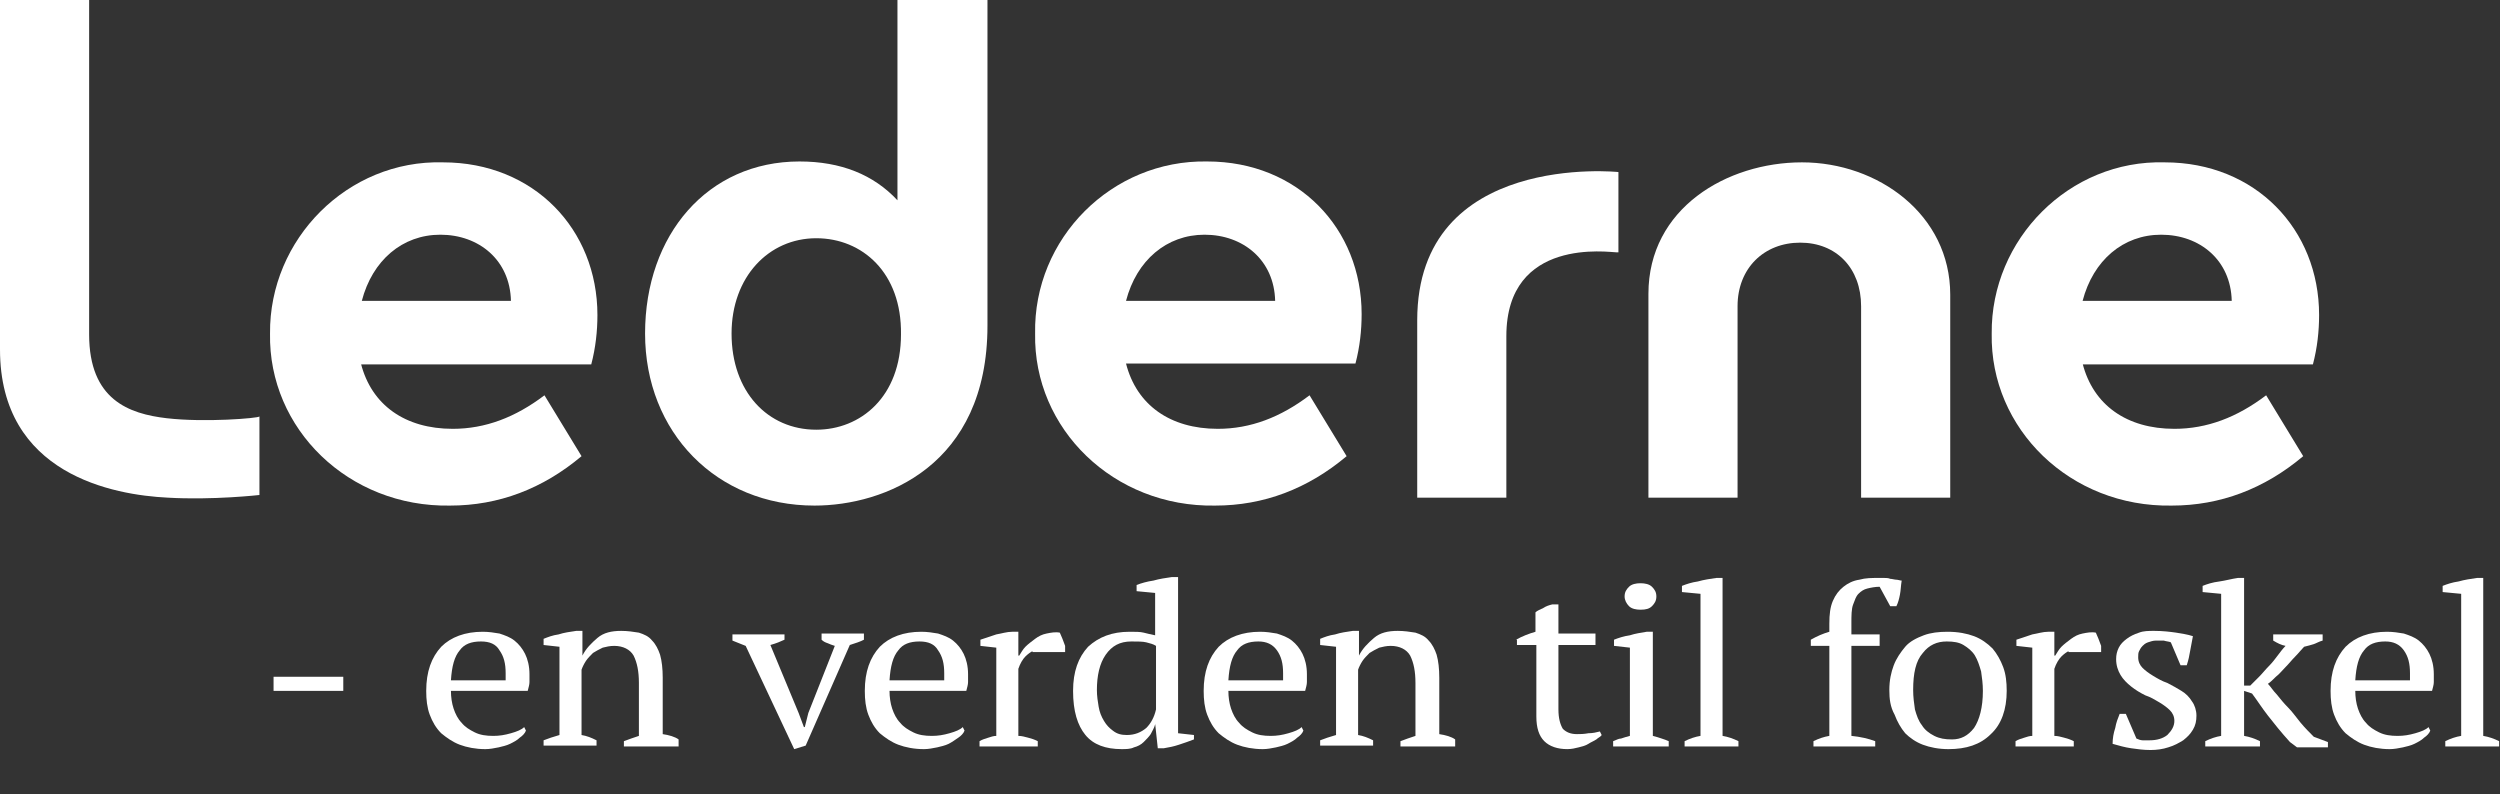
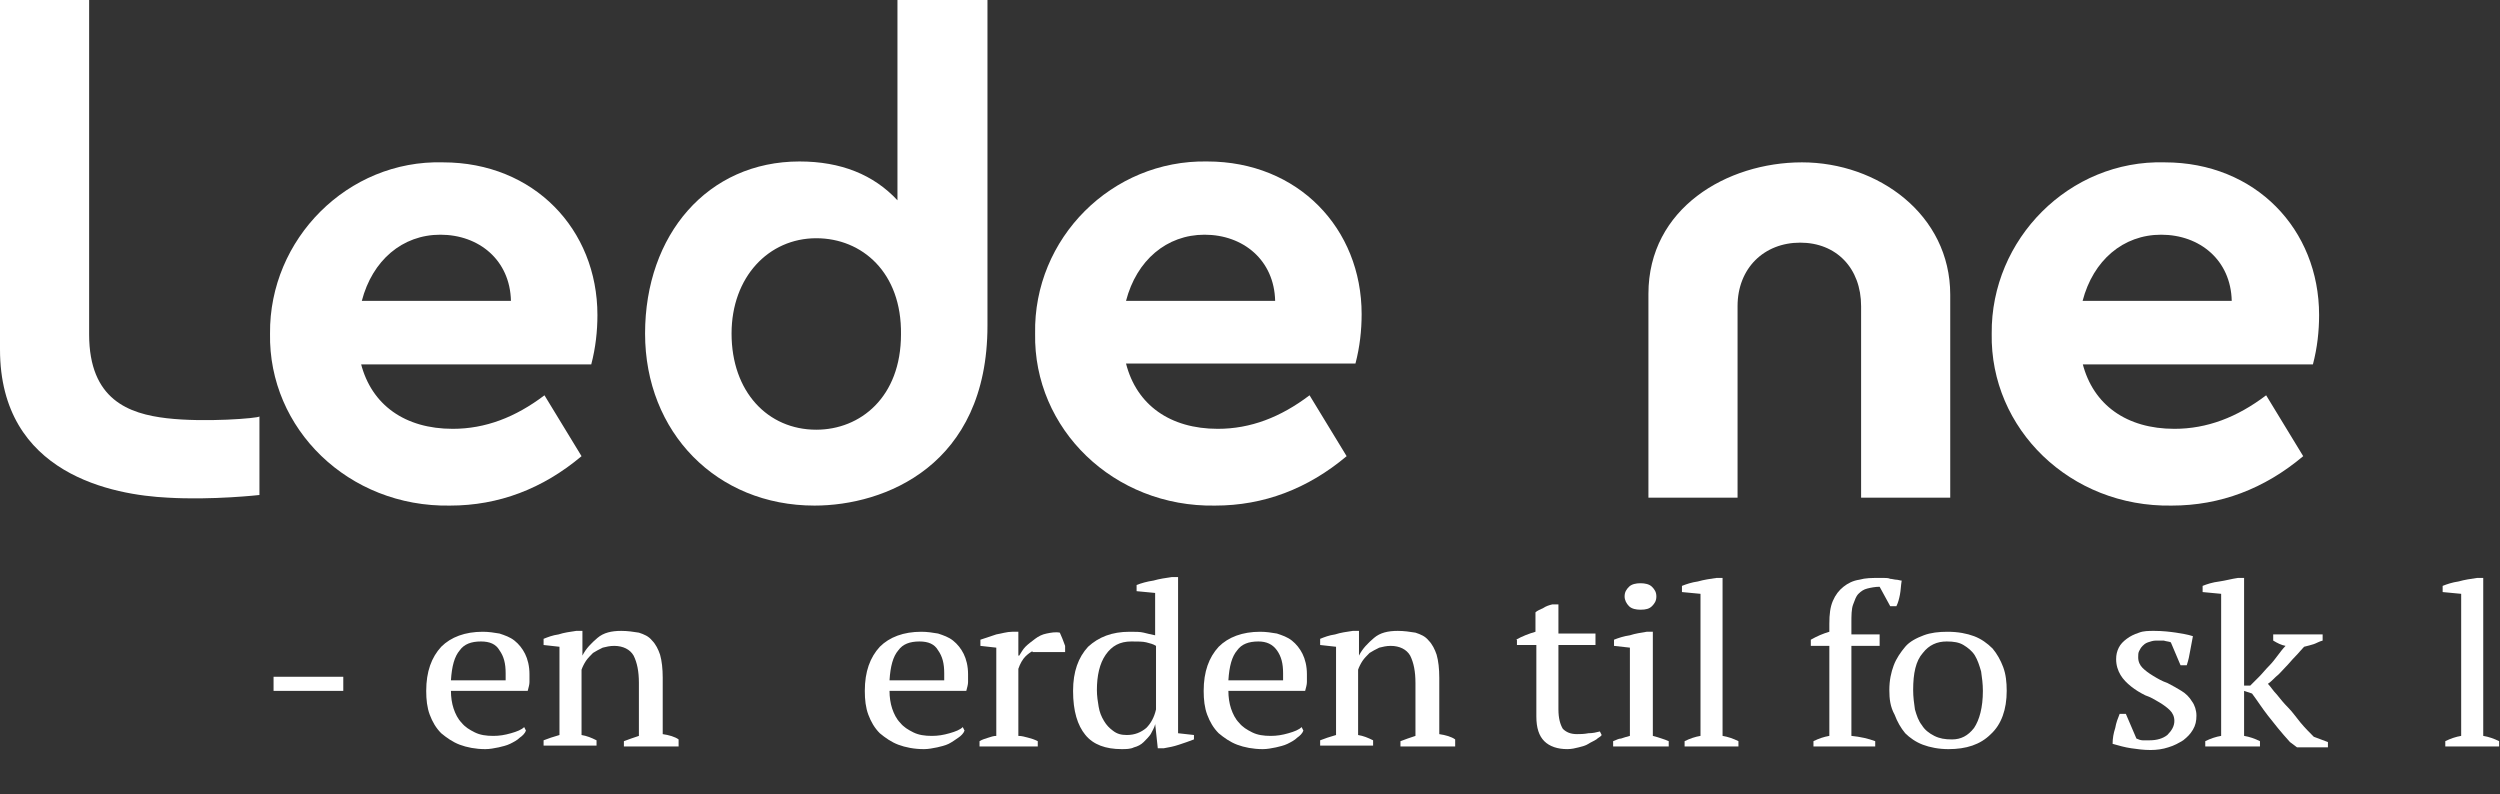
<svg xmlns="http://www.w3.org/2000/svg" width="170" height="54" viewBox="0 0 170 54" fill="none">
  <rect x="0" y="0" width="170" height="54" fill="#333333" stroke="none" />
  <path d="M18.602 46.02H23.343V46.98H18.602V46.02Z" fill="white" />
  <path d="M35.764 49.681C35.704 49.861 35.524 50.041 35.344 50.161C35.164 50.341 34.924 50.461 34.684 50.581C34.444 50.701 34.144 50.761 33.904 50.821C33.604 50.881 33.304 50.941 33.004 50.941C32.344 50.941 31.744 50.821 31.264 50.641C30.784 50.461 30.364 50.161 30.003 49.861C29.643 49.501 29.403 49.081 29.223 48.601C29.043 48.121 28.983 47.581 28.983 46.981C28.983 45.66 29.343 44.7 30.003 43.98C30.664 43.32 31.624 42.96 32.824 42.96C33.244 42.96 33.604 43.02 33.964 43.08C34.324 43.2 34.684 43.32 34.984 43.56C35.284 43.8 35.524 44.1 35.704 44.46C35.884 44.82 36.004 45.3 36.004 45.84C36.004 46.02 36.004 46.2 36.004 46.38C36.004 46.56 35.944 46.74 35.884 46.981H30.664C30.664 47.401 30.724 47.821 30.844 48.181C30.964 48.541 31.144 48.901 31.384 49.141C31.624 49.441 31.924 49.621 32.284 49.801C32.644 49.981 33.064 50.041 33.544 50.041C33.964 50.041 34.324 49.981 34.744 49.861C35.164 49.741 35.464 49.621 35.644 49.441L35.764 49.681ZM32.704 43.62C32.044 43.62 31.564 43.8 31.264 44.22C30.904 44.64 30.724 45.3 30.664 46.261H34.384C34.384 46.141 34.384 46.081 34.384 46.02C34.384 45.96 34.384 45.84 34.384 45.78C34.384 45.12 34.264 44.64 33.964 44.22C33.724 43.8 33.304 43.62 32.704 43.62Z" fill="white" />
  <path d="M46.025 50.761H42.425V50.401C42.725 50.281 43.085 50.161 43.445 50.041V46.44C43.445 45.66 43.325 45.06 43.085 44.58C42.845 44.16 42.365 43.92 41.765 43.92C41.465 43.92 41.225 43.98 40.985 44.04C40.745 44.16 40.505 44.28 40.325 44.4C40.145 44.58 39.965 44.76 39.845 44.94C39.725 45.12 39.605 45.36 39.545 45.54V49.981C39.905 50.041 40.205 50.161 40.565 50.341V50.701H36.964V50.341C37.264 50.221 37.624 50.101 38.044 49.981V43.98L36.964 43.86V43.44C37.264 43.32 37.564 43.2 37.984 43.14C38.344 43.02 38.765 42.96 39.185 42.9H39.605V44.58C39.845 44.1 40.205 43.74 40.625 43.38C41.045 43.02 41.585 42.9 42.245 42.9C42.665 42.9 43.085 42.96 43.445 43.02C43.805 43.14 44.105 43.26 44.345 43.56C44.585 43.8 44.765 44.16 44.885 44.52C45.005 44.94 45.065 45.48 45.065 46.08V49.921C45.485 49.981 45.905 50.101 46.145 50.281V50.761H46.025Z" fill="white" />
-   <path d="M54.006 50.941L50.706 43.92C50.406 43.8 50.106 43.68 49.806 43.56V43.14H53.346V43.5C53.226 43.56 53.046 43.62 52.926 43.68C52.746 43.74 52.626 43.8 52.386 43.86L54.306 48.481L54.666 49.441H54.726L54.967 48.481L56.767 43.92C56.587 43.86 56.407 43.8 56.287 43.74C56.107 43.68 55.987 43.62 55.867 43.5V43.08H58.747V43.5C58.627 43.56 58.507 43.62 58.327 43.68C58.147 43.74 57.967 43.8 57.787 43.86L54.786 50.701L54.006 50.941Z" fill="white" />
  <path d="M65.588 49.681C65.528 49.861 65.348 50.041 65.168 50.161C64.988 50.281 64.748 50.461 64.508 50.581C64.267 50.701 63.968 50.761 63.727 50.821C63.427 50.881 63.127 50.941 62.827 50.941C62.167 50.941 61.567 50.821 61.087 50.641C60.607 50.461 60.187 50.161 59.827 49.861C59.467 49.501 59.227 49.081 59.047 48.601C58.867 48.121 58.807 47.581 58.807 46.981C58.807 45.66 59.167 44.7 59.827 43.98C60.487 43.32 61.447 42.96 62.647 42.96C63.067 42.96 63.427 43.02 63.788 43.08C64.147 43.2 64.508 43.32 64.808 43.56C65.108 43.8 65.348 44.1 65.528 44.46C65.708 44.82 65.828 45.3 65.828 45.84C65.828 46.02 65.828 46.2 65.828 46.38C65.828 46.56 65.768 46.74 65.708 46.981H60.487C60.487 47.401 60.547 47.821 60.667 48.181C60.787 48.541 60.967 48.901 61.207 49.141C61.447 49.441 61.747 49.621 62.107 49.801C62.467 49.981 62.887 50.041 63.367 50.041C63.788 50.041 64.147 49.981 64.568 49.861C64.988 49.741 65.288 49.621 65.468 49.441L65.588 49.681ZM62.527 43.62C61.867 43.62 61.387 43.8 61.087 44.22C60.727 44.64 60.547 45.3 60.487 46.261H64.207C64.207 46.141 64.207 46.081 64.207 46.02C64.207 45.96 64.207 45.84 64.207 45.78C64.207 45.12 64.088 44.64 63.788 44.22C63.547 43.8 63.127 43.62 62.527 43.62Z" fill="white" />
  <path d="M70.208 44.28C70.088 44.34 69.908 44.46 69.728 44.64C69.548 44.82 69.368 45.12 69.248 45.48V50.041C69.488 50.041 69.668 50.101 69.908 50.161C70.148 50.221 70.328 50.281 70.568 50.401V50.761H66.608V50.401C66.788 50.281 67.028 50.221 67.208 50.161C67.388 50.101 67.568 50.041 67.748 50.041V44.04L66.668 43.92V43.5C67.028 43.38 67.388 43.26 67.748 43.14C68.108 43.08 68.468 42.96 68.828 42.96H69.248V44.58H69.308C69.428 44.4 69.548 44.16 69.728 43.98C69.908 43.8 70.148 43.62 70.388 43.44C70.628 43.26 70.868 43.14 71.168 43.08C71.468 43.02 71.768 42.96 72.068 43.02C72.128 43.14 72.188 43.32 72.248 43.44C72.308 43.62 72.368 43.74 72.428 43.92V44.34H70.208V44.28Z" fill="white" />
  <path d="M78.549 49.26C78.489 49.5 78.369 49.68 78.249 49.92C78.129 50.1 77.949 50.28 77.769 50.46C77.589 50.64 77.349 50.76 77.109 50.82C76.869 50.94 76.569 50.94 76.269 50.94C75.189 50.94 74.349 50.64 73.809 49.98C73.269 49.32 72.969 48.36 72.969 46.98C72.969 45.66 73.329 44.7 73.989 43.98C74.709 43.32 75.609 42.96 76.809 42.96C77.229 42.96 77.529 42.96 77.769 43.02C78.009 43.08 78.249 43.14 78.549 43.2V40.32L77.289 40.2V39.78C77.589 39.66 78.009 39.54 78.429 39.48C78.849 39.36 79.269 39.3 79.689 39.24H80.109V49.86L81.189 49.98V50.28C80.889 50.4 80.529 50.52 80.169 50.64C79.809 50.76 79.509 50.82 79.149 50.88H78.729L78.549 49.2V49.26ZM76.629 49.98C77.169 49.98 77.589 49.8 77.949 49.5C78.249 49.2 78.489 48.78 78.609 48.24V43.92C78.429 43.8 78.189 43.74 77.949 43.68C77.709 43.62 77.349 43.62 76.929 43.62C76.149 43.62 75.609 43.92 75.189 44.52C74.769 45.12 74.589 45.96 74.589 46.92C74.589 47.34 74.649 47.7 74.709 48.06C74.769 48.42 74.889 48.72 75.069 49.02C75.249 49.32 75.429 49.5 75.669 49.68C75.969 49.92 76.269 49.98 76.629 49.98Z" fill="white" />
  <path d="M88.63 49.681C88.57 49.861 88.39 50.041 88.21 50.161C88.03 50.341 87.79 50.461 87.55 50.581C87.31 50.701 87.01 50.761 86.77 50.821C86.47 50.881 86.17 50.941 85.87 50.941C85.21 50.941 84.61 50.821 84.13 50.641C83.65 50.461 83.23 50.161 82.87 49.861C82.51 49.501 82.27 49.081 82.09 48.601C81.91 48.121 81.85 47.581 81.85 46.981C81.85 45.66 82.21 44.7 82.87 43.98C83.53 43.32 84.49 42.96 85.69 42.96C86.11 42.96 86.47 43.02 86.83 43.08C87.19 43.2 87.55 43.32 87.85 43.56C88.15 43.8 88.39 44.1 88.57 44.46C88.75 44.82 88.87 45.3 88.87 45.84C88.87 46.02 88.87 46.2 88.87 46.38C88.87 46.56 88.81 46.74 88.75 46.981H83.53C83.53 47.401 83.59 47.821 83.71 48.181C83.83 48.541 84.01 48.901 84.25 49.141C84.49 49.441 84.79 49.621 85.15 49.801C85.51 49.981 85.93 50.041 86.41 50.041C86.83 50.041 87.19 49.981 87.61 49.861C88.03 49.741 88.33 49.621 88.51 49.441L88.63 49.681ZM85.57 43.62C84.91 43.62 84.43 43.8 84.13 44.22C83.77 44.64 83.59 45.3 83.53 46.261H87.25C87.25 46.141 87.25 46.081 87.25 46.02C87.25 45.96 87.25 45.84 87.25 45.78C87.25 45.12 87.13 44.64 86.83 44.22C86.53 43.8 86.11 43.62 85.57 43.62Z" fill="white" />
  <path d="M98.832 50.761H95.231V50.401C95.531 50.281 95.891 50.161 96.251 50.041V46.44C96.251 45.66 96.131 45.06 95.891 44.58C95.651 44.16 95.171 43.92 94.571 43.92C94.271 43.92 94.031 43.98 93.791 44.04C93.551 44.16 93.311 44.28 93.131 44.4C92.951 44.58 92.771 44.76 92.651 44.94C92.531 45.12 92.411 45.36 92.351 45.54V49.981C92.711 50.041 93.011 50.161 93.371 50.341V50.701H89.77V50.341C90.07 50.221 90.431 50.101 90.851 49.981V43.98L89.77 43.86V43.44C90.07 43.32 90.371 43.2 90.791 43.14C91.151 43.02 91.571 42.96 91.991 42.9H92.411V44.58C92.651 44.1 93.011 43.74 93.431 43.38C93.851 43.02 94.391 42.9 95.051 42.9C95.471 42.9 95.891 42.96 96.251 43.02C96.611 43.14 96.911 43.26 97.151 43.56C97.391 43.8 97.571 44.16 97.691 44.52C97.811 44.94 97.871 45.48 97.871 46.08V49.921C98.291 49.981 98.712 50.101 98.952 50.281V50.761H98.832Z" fill="white" />
  <path d="M103.092 43.5C103.512 43.26 103.992 43.08 104.412 42.96V41.64C104.532 41.52 104.712 41.46 104.952 41.34C105.132 41.22 105.312 41.16 105.552 41.1H105.973V43.08H108.493V43.86H105.973V48.24C105.973 48.84 106.093 49.26 106.273 49.56C106.513 49.8 106.813 49.92 107.233 49.92C107.413 49.92 107.713 49.92 108.013 49.86C108.313 49.86 108.553 49.8 108.793 49.74L108.913 49.98C108.853 50.1 108.673 50.16 108.553 50.28C108.373 50.4 108.193 50.46 108.013 50.58C107.833 50.7 107.593 50.76 107.353 50.82C107.113 50.88 106.873 50.94 106.573 50.94C105.913 50.94 105.372 50.76 105.012 50.4C104.652 50.04 104.472 49.5 104.472 48.72V43.86H103.152V43.5H103.092Z" fill="white" />
  <path d="M113.413 50.76H109.693V50.4C109.873 50.34 110.053 50.22 110.233 50.22C110.413 50.16 110.593 50.1 110.833 50.04V44.04L109.753 43.92V43.5C110.053 43.38 110.413 43.26 110.833 43.2C111.193 43.08 111.613 43.02 111.973 42.96H112.393V50.04C112.633 50.1 112.813 50.16 112.993 50.22C113.173 50.28 113.353 50.34 113.473 50.4V50.76H113.413ZM110.473 40.56C110.473 40.26 110.593 40.08 110.773 39.9C110.953 39.72 111.253 39.66 111.553 39.66C111.853 39.66 112.153 39.72 112.333 39.9C112.513 40.08 112.633 40.26 112.633 40.56C112.633 40.86 112.513 41.04 112.333 41.22C112.153 41.4 111.913 41.46 111.553 41.46C111.253 41.46 110.953 41.4 110.773 41.22C110.593 41.04 110.473 40.8 110.473 40.56Z" fill="white" />
  <path d="M118.274 50.76H114.553V50.4C114.913 50.22 115.274 50.1 115.634 50.04V40.38L114.373 40.26V39.84C114.673 39.72 115.033 39.6 115.454 39.54C115.874 39.42 116.294 39.36 116.714 39.3H117.134V50.04C117.494 50.1 117.854 50.22 118.214 50.4V50.76H118.274Z" fill="white" />
  <path d="M127.755 39.3C127.875 39.3 127.995 39.3 128.115 39.3C128.235 39.3 128.415 39.3 128.535 39.36C128.655 39.36 128.835 39.42 128.955 39.42C129.075 39.42 129.195 39.48 129.315 39.48C129.255 39.84 129.255 40.14 129.195 40.44C129.135 40.74 129.075 40.98 128.955 41.22H128.535L127.815 39.9C127.515 39.9 127.215 39.96 126.975 40.02C126.735 40.08 126.555 40.2 126.375 40.38C126.195 40.56 126.135 40.8 126.015 41.1C125.895 41.4 125.895 41.88 125.895 42.36V43.14H127.815V43.92H125.895V50.04C126.495 50.1 127.035 50.22 127.515 50.4V50.76H123.315V50.4C123.675 50.22 124.035 50.1 124.395 50.04V43.92H123.135V43.5C123.555 43.26 123.975 43.08 124.395 42.96V42.42C124.395 41.76 124.455 41.28 124.635 40.86C124.815 40.44 125.055 40.14 125.355 39.9C125.655 39.66 126.015 39.48 126.435 39.42C126.855 39.3 127.275 39.3 127.755 39.3Z" fill="white" />
  <path d="M128.475 46.921C128.475 46.261 128.595 45.72 128.775 45.24C128.955 44.76 129.255 44.34 129.555 43.98C129.855 43.62 130.335 43.38 130.815 43.2C131.295 43.02 131.835 42.96 132.436 42.96C133.156 42.96 133.756 43.08 134.236 43.26C134.716 43.44 135.136 43.74 135.496 44.1C135.796 44.46 136.036 44.88 136.216 45.36C136.396 45.84 136.456 46.38 136.456 46.981C136.456 48.241 136.096 49.261 135.376 49.921C134.656 50.641 133.696 50.941 132.496 50.941C131.835 50.941 131.235 50.821 130.755 50.641C130.275 50.461 129.855 50.161 129.555 49.861C129.255 49.501 129.015 49.081 128.835 48.601C128.535 48.061 128.475 47.521 128.475 46.921ZM130.095 46.921C130.095 47.401 130.155 47.821 130.215 48.241C130.335 48.661 130.455 49.021 130.695 49.321C130.875 49.621 131.175 49.861 131.535 50.041C131.896 50.221 132.256 50.281 132.736 50.281C133.336 50.281 133.816 50.041 134.236 49.501C134.596 48.961 134.836 48.121 134.836 46.981C134.836 46.501 134.776 46.081 134.716 45.66C134.596 45.24 134.476 44.88 134.296 44.58C134.116 44.28 133.816 44.04 133.516 43.86C133.216 43.68 132.856 43.62 132.376 43.62C131.715 43.62 131.175 43.86 130.755 44.4C130.275 44.94 130.095 45.78 130.095 46.921Z" fill="white" />
-   <path d="M140.657 44.28C140.537 44.34 140.357 44.46 140.177 44.64C139.997 44.82 139.816 45.12 139.696 45.48V50.041C139.936 50.041 140.117 50.101 140.357 50.161C140.597 50.221 140.777 50.281 141.017 50.401V50.761H137.056V50.401C137.236 50.281 137.476 50.221 137.656 50.161C137.836 50.101 138.016 50.041 138.196 50.041V44.04L137.116 43.92V43.5C137.476 43.38 137.836 43.26 138.196 43.14C138.556 43.08 138.916 42.96 139.276 42.96H139.696V44.58H139.756C139.876 44.4 139.997 44.16 140.177 43.98C140.357 43.8 140.597 43.62 140.837 43.44C141.077 43.26 141.317 43.14 141.617 43.08C141.917 43.02 142.217 42.96 142.517 43.02C142.577 43.14 142.637 43.32 142.697 43.44C142.757 43.62 142.817 43.74 142.877 43.92V44.34H140.657V44.28Z" fill="white" />
  <path d="M147.857 49.021C147.857 48.721 147.737 48.481 147.557 48.301C147.377 48.121 147.137 47.941 146.837 47.761C146.537 47.581 146.237 47.401 145.877 47.281C145.517 47.1 145.217 46.92 144.917 46.681C144.617 46.44 144.377 46.2 144.197 45.9C144.017 45.6 143.897 45.24 143.897 44.82C143.897 44.52 143.957 44.28 144.077 44.04C144.197 43.8 144.377 43.62 144.617 43.44C144.857 43.26 145.097 43.14 145.457 43.02C145.757 42.9 146.117 42.9 146.477 42.9C147.077 42.9 147.557 42.96 147.977 43.02C148.338 43.08 148.758 43.14 149.118 43.26C149.058 43.56 148.998 43.92 148.938 44.22C148.878 44.58 148.818 44.88 148.698 45.24H148.278L147.617 43.68C147.497 43.62 147.317 43.62 147.137 43.56C146.957 43.56 146.777 43.56 146.597 43.56C146.417 43.56 146.237 43.62 146.057 43.68C145.877 43.74 145.757 43.86 145.697 43.92C145.577 44.04 145.517 44.16 145.457 44.28C145.397 44.4 145.397 44.52 145.397 44.7C145.397 45 145.517 45.24 145.697 45.42C145.877 45.6 146.117 45.78 146.417 45.96C146.717 46.14 147.017 46.32 147.377 46.44C147.737 46.62 148.038 46.8 148.338 46.98C148.638 47.16 148.878 47.401 149.058 47.701C149.238 47.941 149.358 48.301 149.358 48.661C149.358 49.021 149.298 49.321 149.118 49.621C148.938 49.921 148.758 50.101 148.458 50.341C148.158 50.521 147.857 50.701 147.437 50.821C147.077 50.941 146.657 51.001 146.237 51.001C145.757 51.001 145.337 50.941 144.917 50.881C144.497 50.821 144.077 50.701 143.657 50.581C143.657 50.221 143.717 49.861 143.837 49.501C143.897 49.141 144.017 48.841 144.137 48.541H144.557L145.277 50.221C145.397 50.281 145.577 50.341 145.697 50.341C145.877 50.341 146.057 50.341 146.177 50.341C146.657 50.341 147.077 50.221 147.377 49.981C147.677 49.681 147.857 49.381 147.857 49.021Z" fill="white" />
  <path d="M154.698 43.14H157.939V43.56C157.699 43.62 157.519 43.74 157.338 43.8C157.158 43.86 156.918 43.92 156.678 43.98C156.498 44.16 156.318 44.4 156.078 44.64C155.838 44.88 155.658 45.12 155.418 45.36C155.178 45.6 154.998 45.84 154.758 46.02C154.578 46.2 154.398 46.38 154.218 46.5C154.398 46.68 154.578 46.98 154.818 47.22C155.058 47.52 155.298 47.82 155.598 48.12C155.898 48.42 156.138 48.78 156.438 49.14C156.738 49.5 157.038 49.8 157.338 50.1L158.299 50.46V50.82H156.198L155.718 50.46C155.118 49.8 154.638 49.2 154.218 48.66C153.798 48.12 153.498 47.64 153.138 47.16L152.598 46.98V50.04C152.958 50.1 153.318 50.22 153.678 50.4V50.76H149.958V50.4C150.318 50.22 150.678 50.1 151.038 50.04V40.38L149.778 40.26V39.84C150.078 39.72 150.438 39.6 150.918 39.54C151.338 39.48 151.758 39.36 152.178 39.3H152.598V46.62H153.018C153.198 46.44 153.378 46.26 153.618 46.02C153.858 45.78 154.038 45.54 154.278 45.3C154.518 45.06 154.698 44.82 154.878 44.58C155.058 44.34 155.238 44.1 155.418 43.92C155.118 43.86 154.878 43.74 154.578 43.56V43.14H154.698Z" fill="white" />
-   <path d="M165.259 49.681C165.199 49.861 165.019 50.041 164.839 50.161C164.659 50.341 164.419 50.461 164.179 50.581C163.939 50.701 163.639 50.761 163.399 50.821C163.099 50.881 162.799 50.941 162.499 50.941C161.839 50.941 161.239 50.821 160.759 50.641C160.279 50.461 159.859 50.161 159.499 49.861C159.139 49.501 158.899 49.081 158.719 48.601C158.539 48.121 158.479 47.581 158.479 46.981C158.479 45.66 158.839 44.7 159.499 43.98C160.159 43.32 161.119 42.96 162.319 42.96C162.739 42.96 163.099 43.02 163.459 43.08C163.819 43.2 164.179 43.32 164.479 43.56C164.779 43.8 165.019 44.1 165.199 44.46C165.379 44.82 165.499 45.3 165.499 45.84C165.499 46.02 165.499 46.2 165.499 46.38C165.499 46.56 165.439 46.74 165.379 46.981H160.159C160.159 47.401 160.219 47.821 160.339 48.181C160.459 48.541 160.639 48.901 160.879 49.141C161.119 49.441 161.419 49.621 161.779 49.801C162.139 49.981 162.559 50.041 163.039 50.041C163.459 50.041 163.819 49.981 164.239 49.861C164.659 49.741 164.959 49.621 165.139 49.441L165.259 49.681ZM162.199 43.62C161.539 43.62 161.059 43.8 160.759 44.22C160.399 44.64 160.219 45.3 160.159 46.261H163.879C163.879 46.141 163.879 46.081 163.879 46.02C163.879 45.96 163.879 45.84 163.879 45.78C163.879 45.12 163.759 44.64 163.459 44.22C163.159 43.8 162.739 43.62 162.199 43.62Z" fill="white" />
  <path d="M170 50.76H166.28V50.4C166.64 50.22 167 50.1 167.36 50.04V40.38L166.1 40.26V39.84C166.4 39.72 166.76 39.6 167.18 39.54C167.6 39.42 168.02 39.36 168.44 39.3H168.86V50.04C169.22 50.1 169.58 50.22 169.94 50.4V50.76H170Z" fill="white" />
  <path d="M67.148 0C67.148 0 67.148 12.6 67.148 22.14C67.148 31.68 60.127 34.38 55.386 34.38C48.726 34.38 43.865 29.4 43.865 22.68C43.865 15.96 48.126 10.98 54.366 10.98C57.187 10.98 59.407 11.88 61.027 13.62V0H67.148ZM55.507 16.2C52.266 16.2 49.746 18.84 49.746 22.68C49.746 26.64 52.206 29.22 55.507 29.22C58.507 29.22 61.267 27 61.267 22.74C61.327 18.54 58.627 16.2 55.507 16.2Z" fill="white" />
  <path d="M24.543 24.72C25.263 27.54 27.543 29.16 30.784 29.16C33.004 29.16 35.044 28.38 37.024 26.88L39.545 31.02C36.904 33.24 33.904 34.38 30.604 34.38C23.703 34.5 18.242 29.16 18.362 22.68C18.302 16.26 23.643 10.86 30.123 11.04C36.304 11.04 40.625 15.6 40.625 21.42C40.625 22.5 40.505 23.64 40.205 24.78H24.543V24.72ZM34.744 20.46C34.684 17.7 32.584 15.96 29.944 15.96C27.363 15.96 25.323 17.7 24.603 20.46H34.744Z" fill="white" />
  <path d="M76.569 24.72C77.289 27.54 79.569 29.16 82.81 29.16C85.03 29.16 87.07 28.38 89.05 26.88L91.571 31.02C88.93 33.24 85.93 34.38 82.63 34.38C75.729 34.5 70.268 29.16 70.388 22.68C70.268 16.2 75.609 10.86 82.09 10.98C88.27 10.98 92.591 15.54 92.591 21.36C92.591 22.44 92.471 23.58 92.171 24.72H76.569ZM86.71 20.46C86.65 17.7 84.55 15.96 81.91 15.96C79.329 15.96 77.289 17.7 76.569 20.46H86.71Z" fill="white" />
  <path d="M141.617 24.72C142.337 27.54 144.617 29.16 147.857 29.16C150.078 29.16 152.118 28.38 154.098 26.88L156.618 31.02C153.978 33.24 150.978 34.38 147.677 34.38C140.777 34.5 135.316 29.16 135.436 22.68C135.376 16.26 140.717 10.86 147.197 11.04C153.378 11.04 157.699 15.6 157.699 21.42C157.699 22.5 157.579 23.64 157.278 24.78H141.617V24.72ZM151.758 20.46C151.698 17.7 149.598 15.96 146.957 15.96C144.377 15.96 142.337 17.7 141.617 20.46H151.758Z" fill="white" />
  <path d="M132.616 33.84H126.555V20.82C126.555 18.24 124.875 16.5 122.414 16.5C119.954 16.5 118.154 18.24 118.154 20.82V33.84H112.093C112.093 33.84 112.093 26.76 112.093 19.98C112.093 14.16 117.434 11.04 122.535 11.04C127.695 11.04 132.616 14.58 132.616 20.04V33.84Z" fill="white" />
-   <path d="M96.371 21.78C96.371 28.56 96.371 33.84 96.371 33.84H102.432V22.86C102.432 16.08 109.453 17.16 109.933 17.16C109.993 17.16 109.993 17.16 110.053 17.16V11.7C110.113 11.7 96.371 10.26 96.371 21.78Z" fill="white" />
  <path d="M11.341 28.44C8.761 28.14 6.061 27.18 6.061 22.74V0H0C0 0 0 16.98 0 23.76C0 32.28 7.741 33.66 11.401 33.84C14.462 34.02 17.642 33.66 17.642 33.66V28.32C17.582 28.44 13.922 28.74 11.341 28.44Z" fill="white" />
</svg>